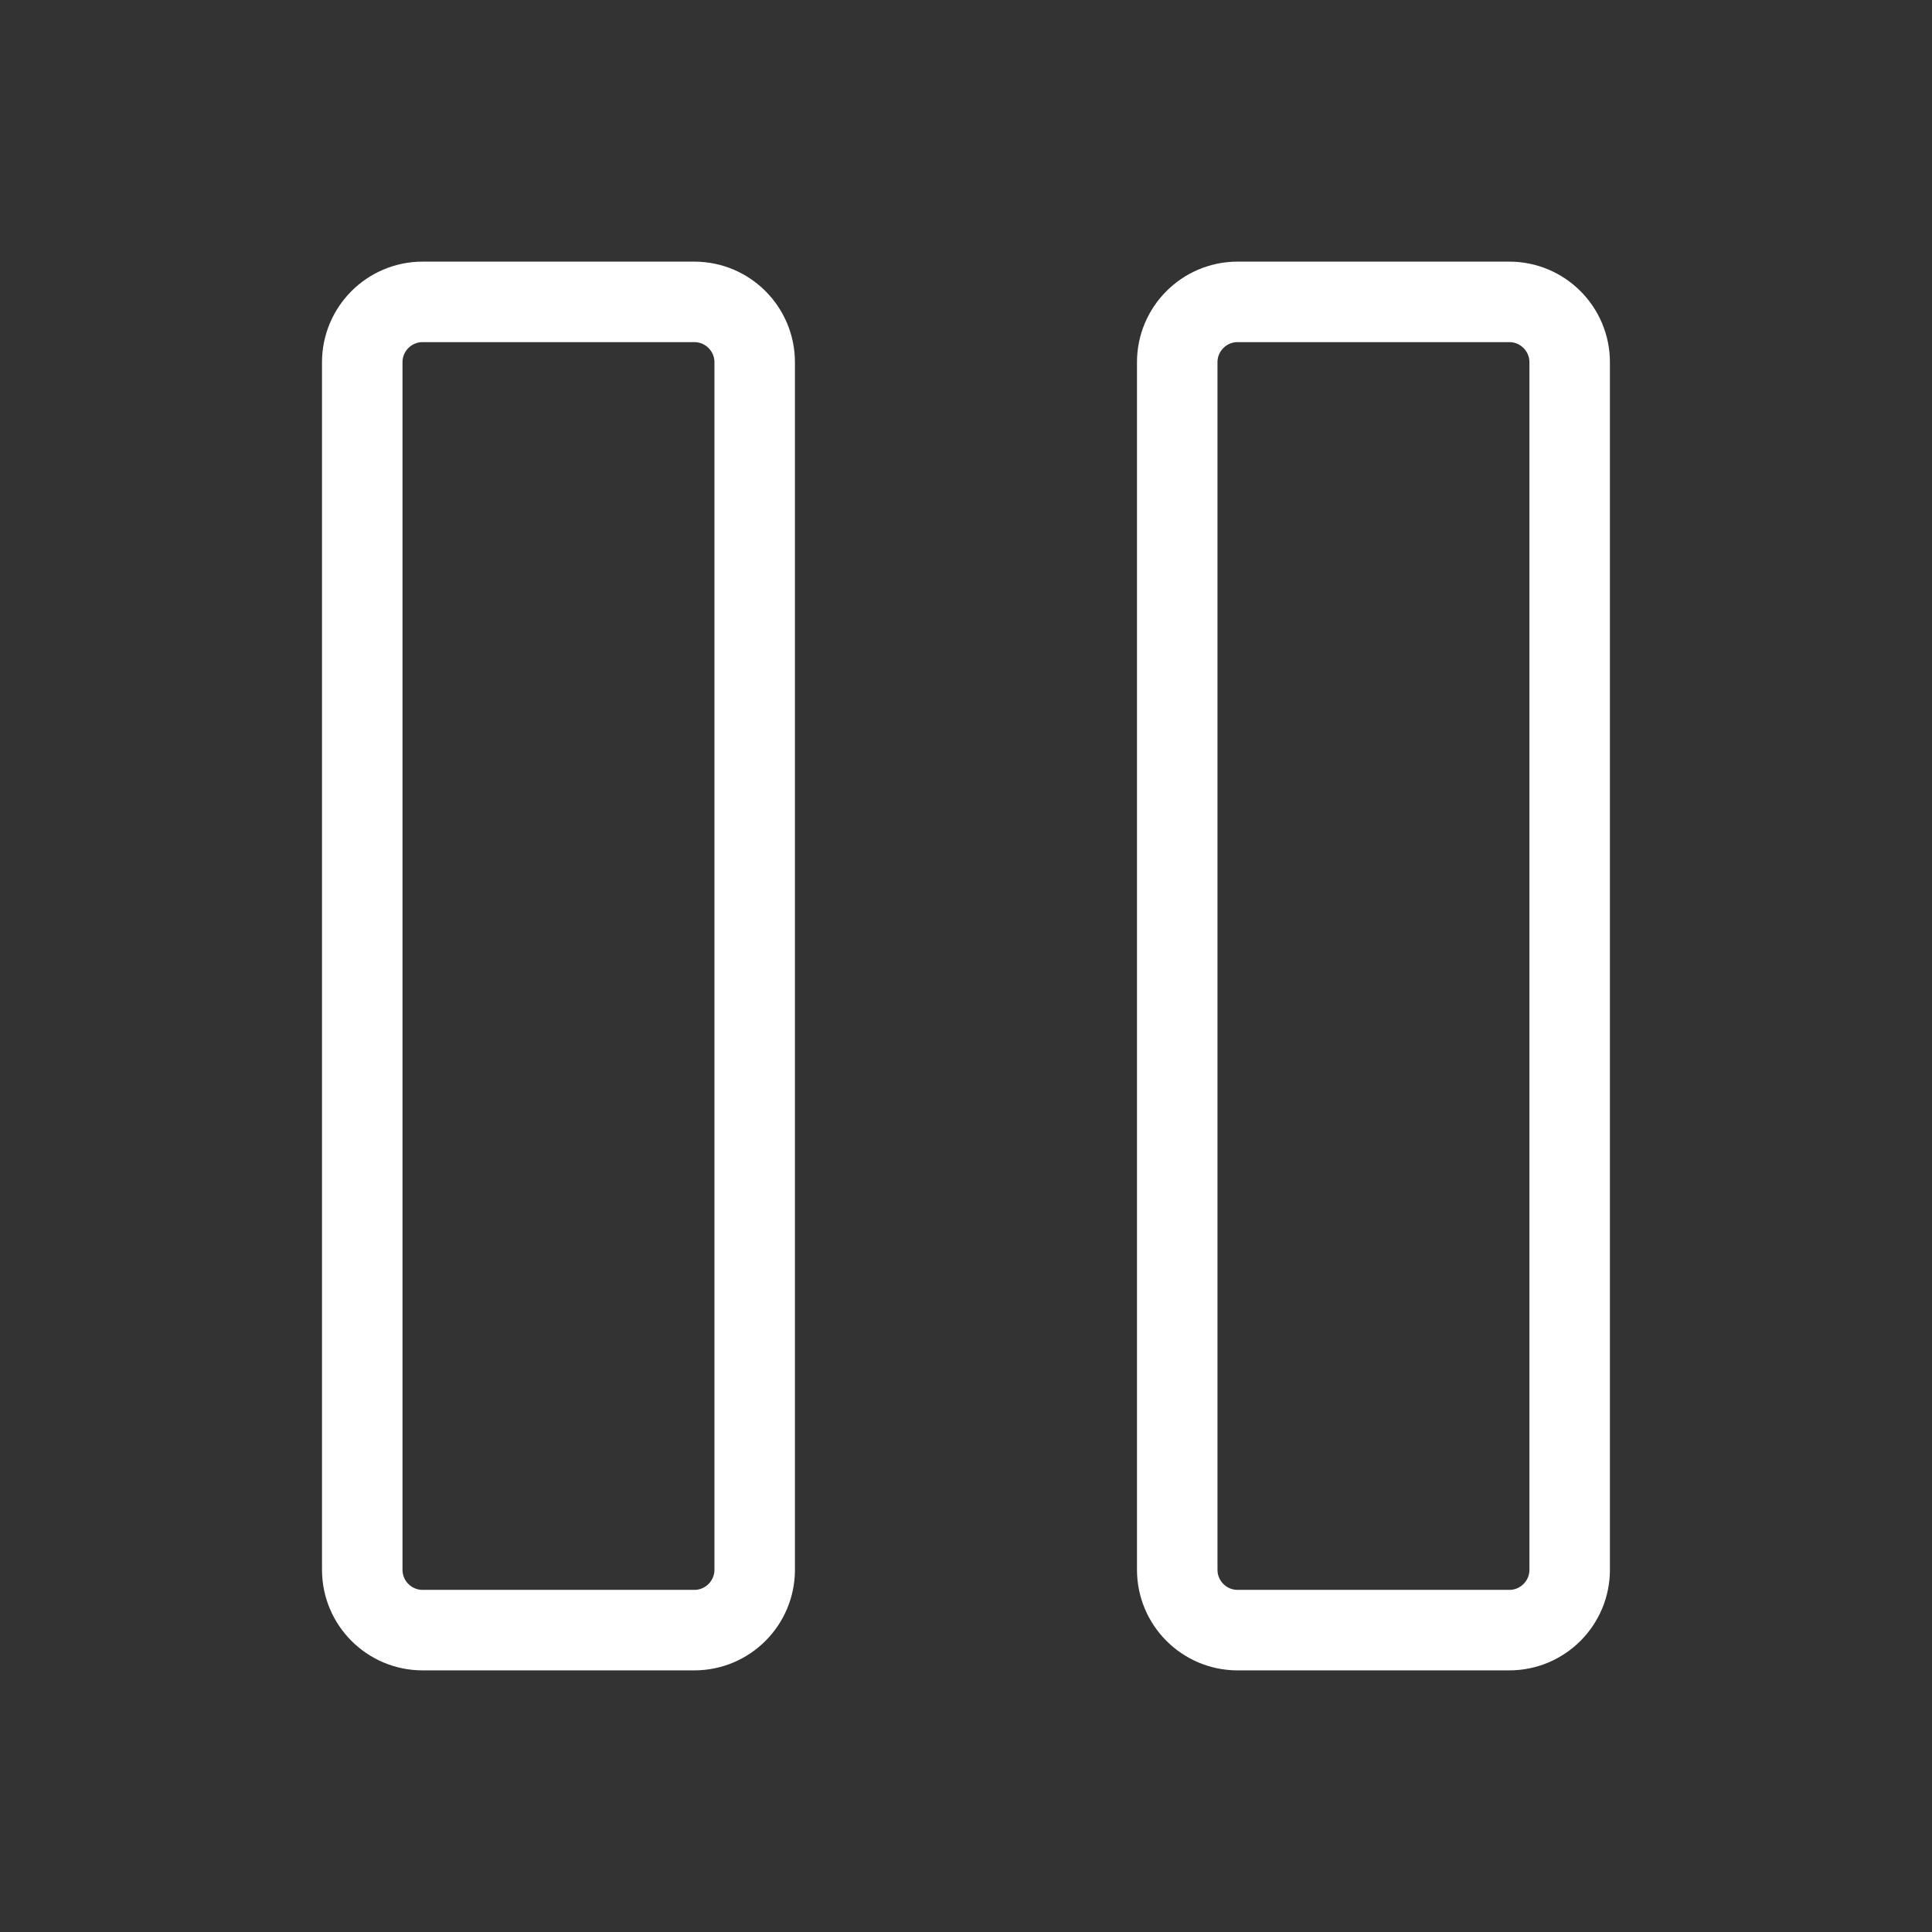
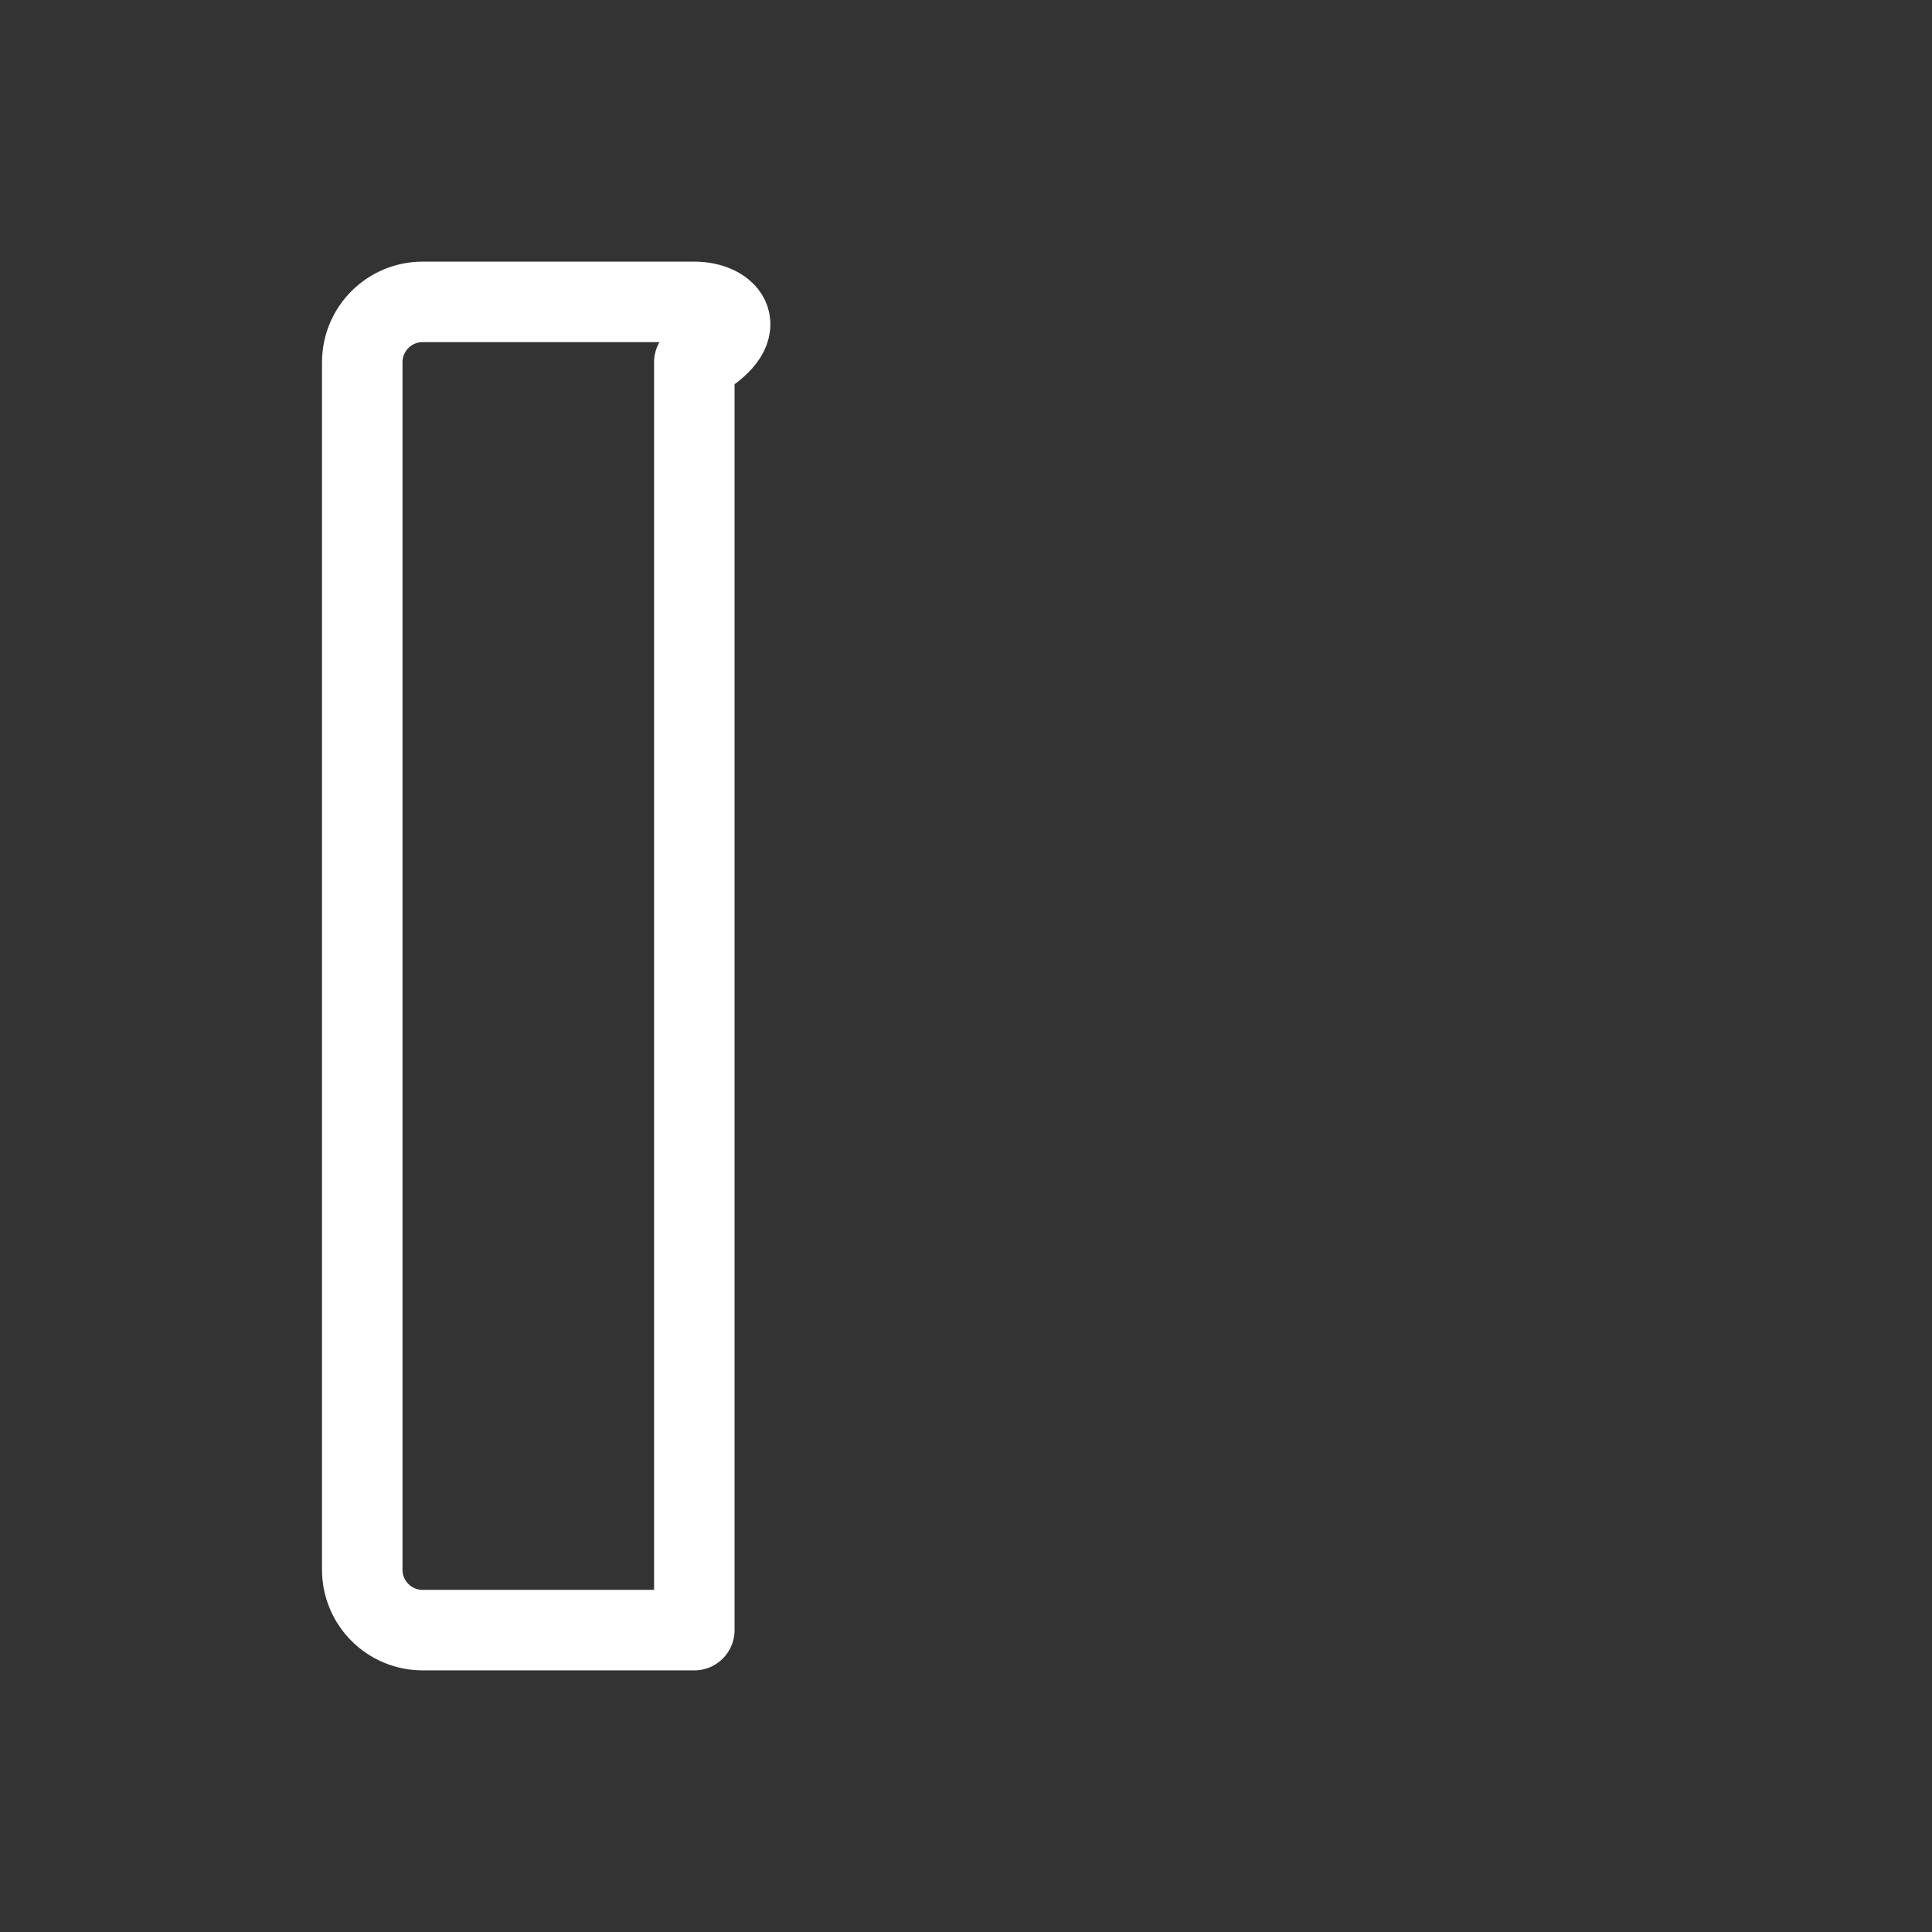
<svg xmlns="http://www.w3.org/2000/svg" width="24" height="24" viewBox="0 0 24 24" fill="none">
  <rect x="0" y="0" width="24" height="24" fill="#333333" stroke="none" />
-   <path d="M18.749 3.75H15.374C14.96 3.75 14.624 4.086 14.624 4.5V19.5C14.624 19.914 14.96 20.25 15.374 20.25H18.749C19.163 20.25 19.499 19.914 19.499 19.5V4.5C19.499 4.086 19.163 3.75 18.749 3.75Z" stroke="white" stroke-linecap="round" stroke-linejoin="round" />
-   <path d="M8.625 3.75H5.25C4.836 3.75 4.5 4.086 4.5 4.5V19.5C4.5 19.914 4.836 20.25 5.25 20.25H8.625C9.039 20.25 9.375 19.914 9.375 19.5V4.5C9.375 4.086 9.039 3.75 8.625 3.75Z" stroke="white" stroke-linecap="round" stroke-linejoin="round" />
+   <path d="M8.625 3.75H5.25C4.836 3.75 4.5 4.086 4.5 4.5V19.5C4.5 19.914 4.836 20.25 5.25 20.25H8.625V4.5C9.375 4.086 9.039 3.75 8.625 3.75Z" stroke="white" stroke-linecap="round" stroke-linejoin="round" />
</svg>